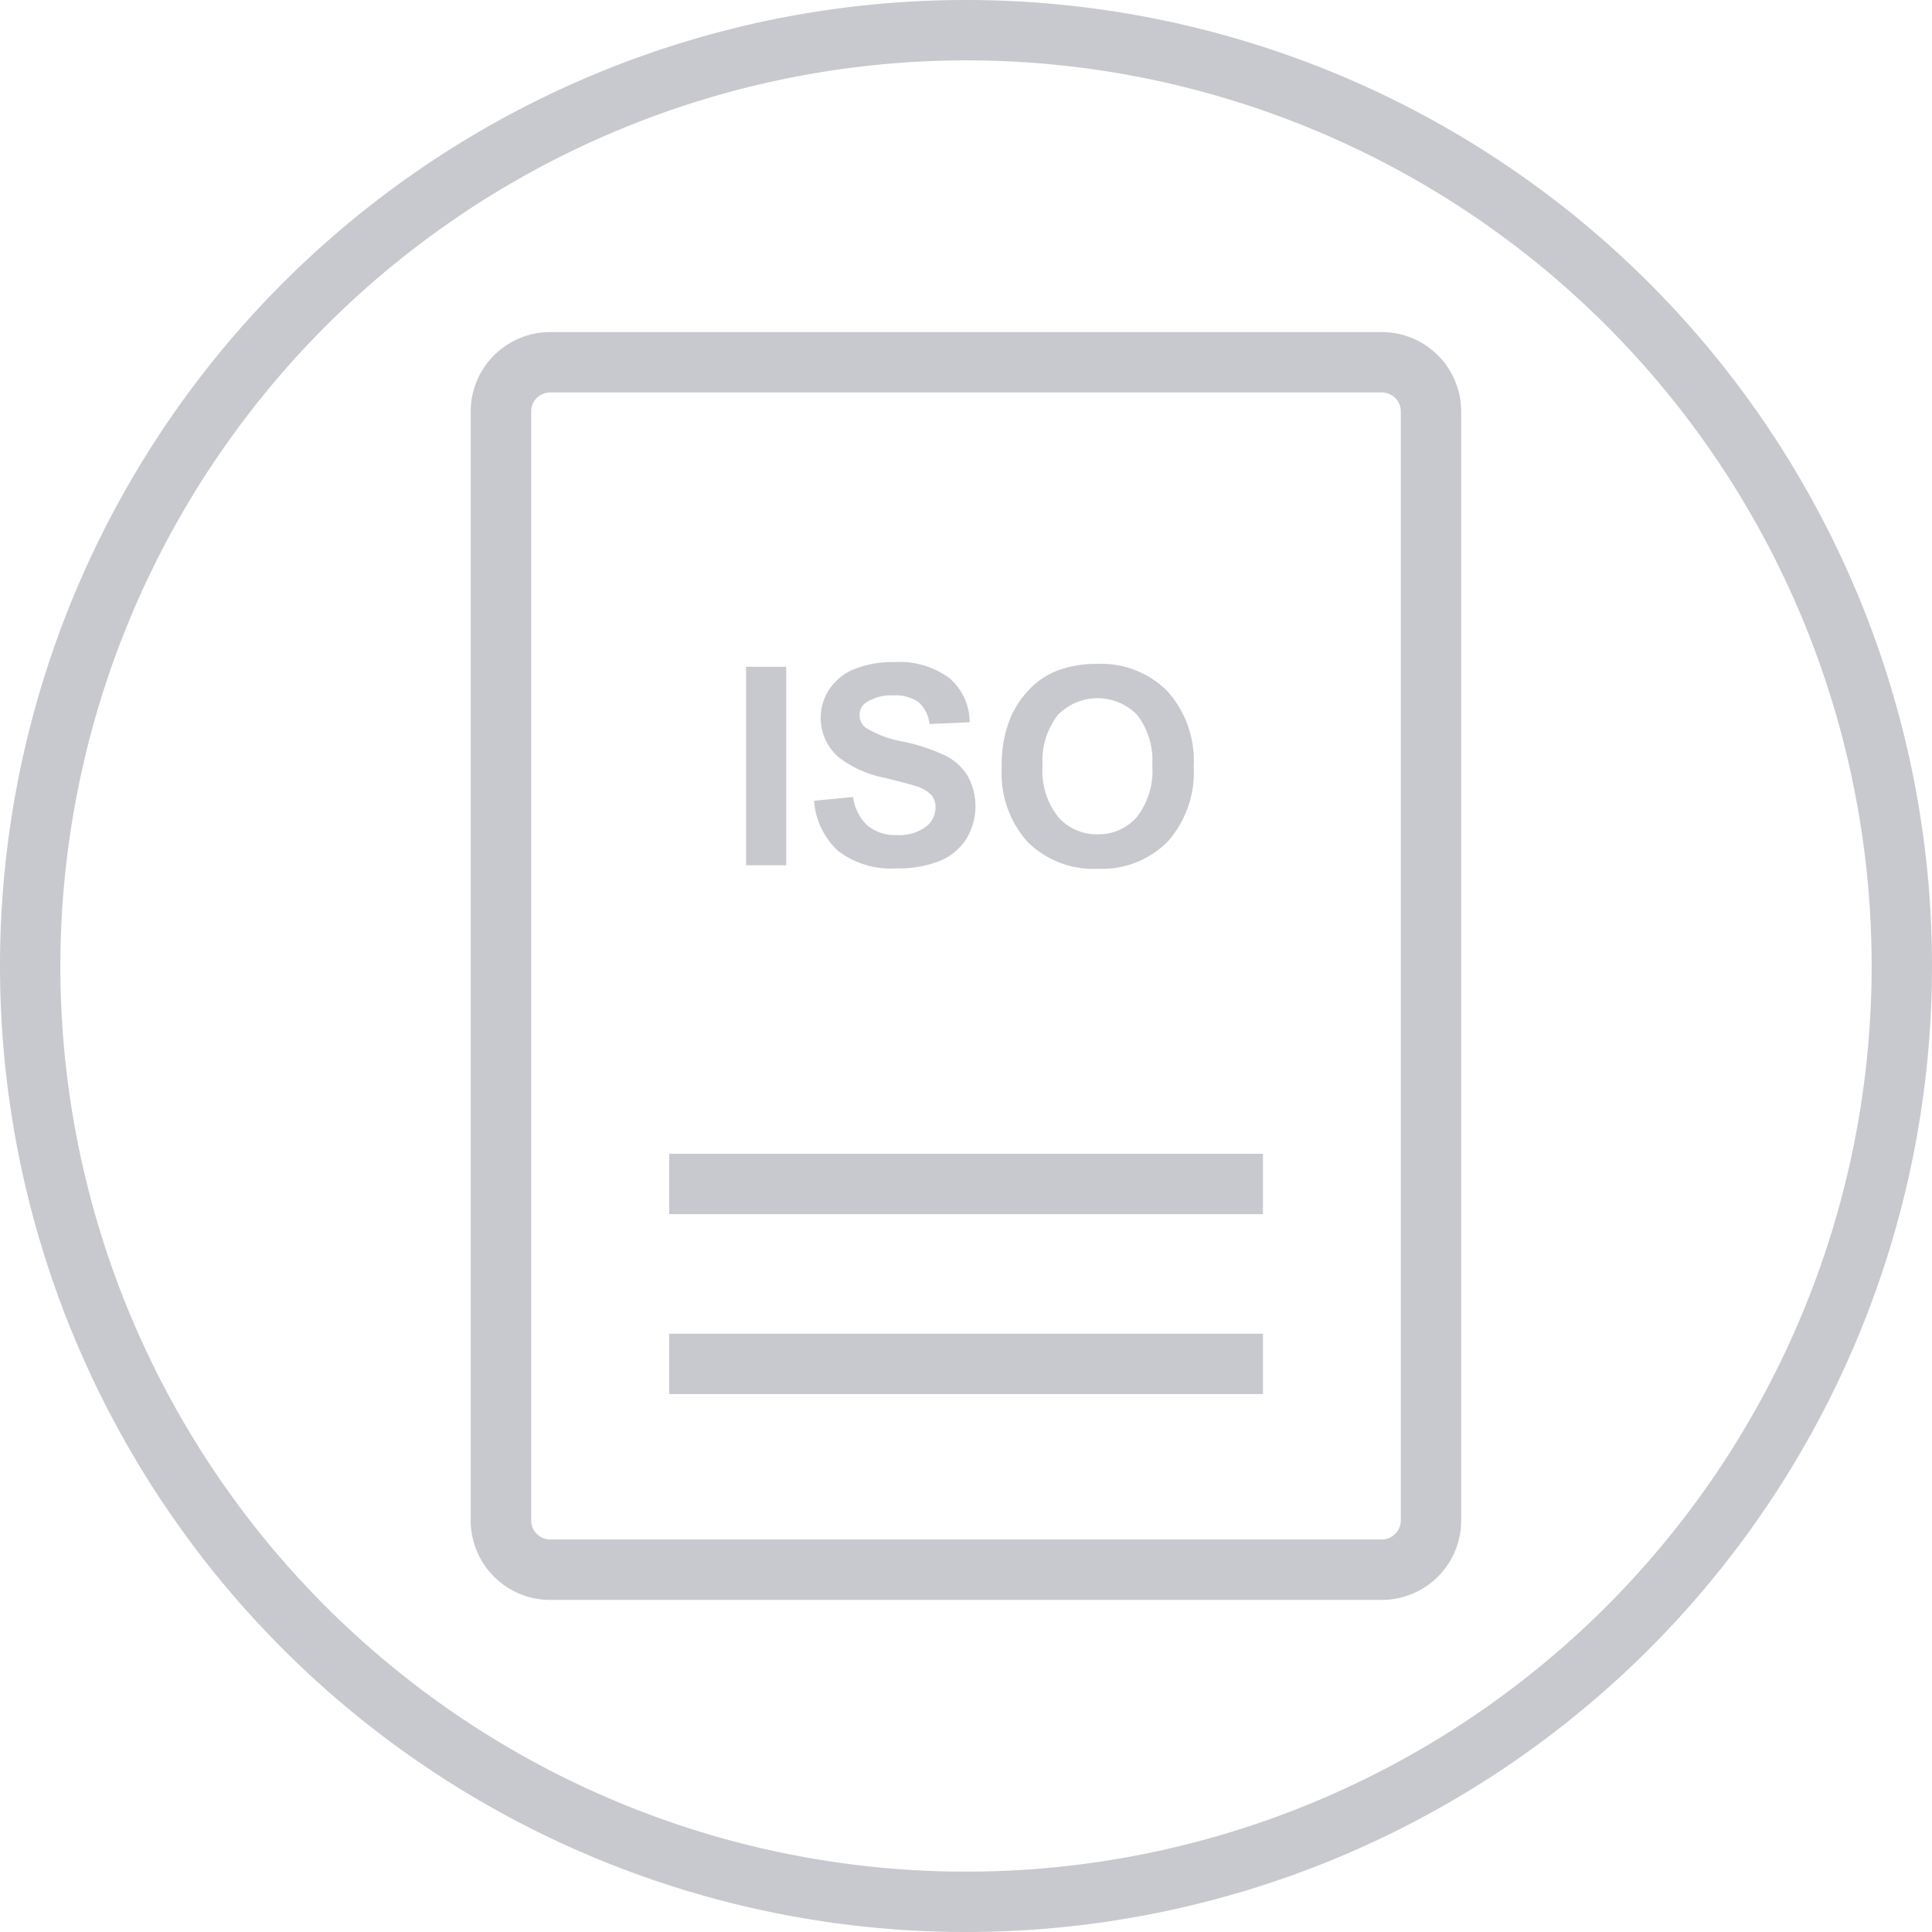
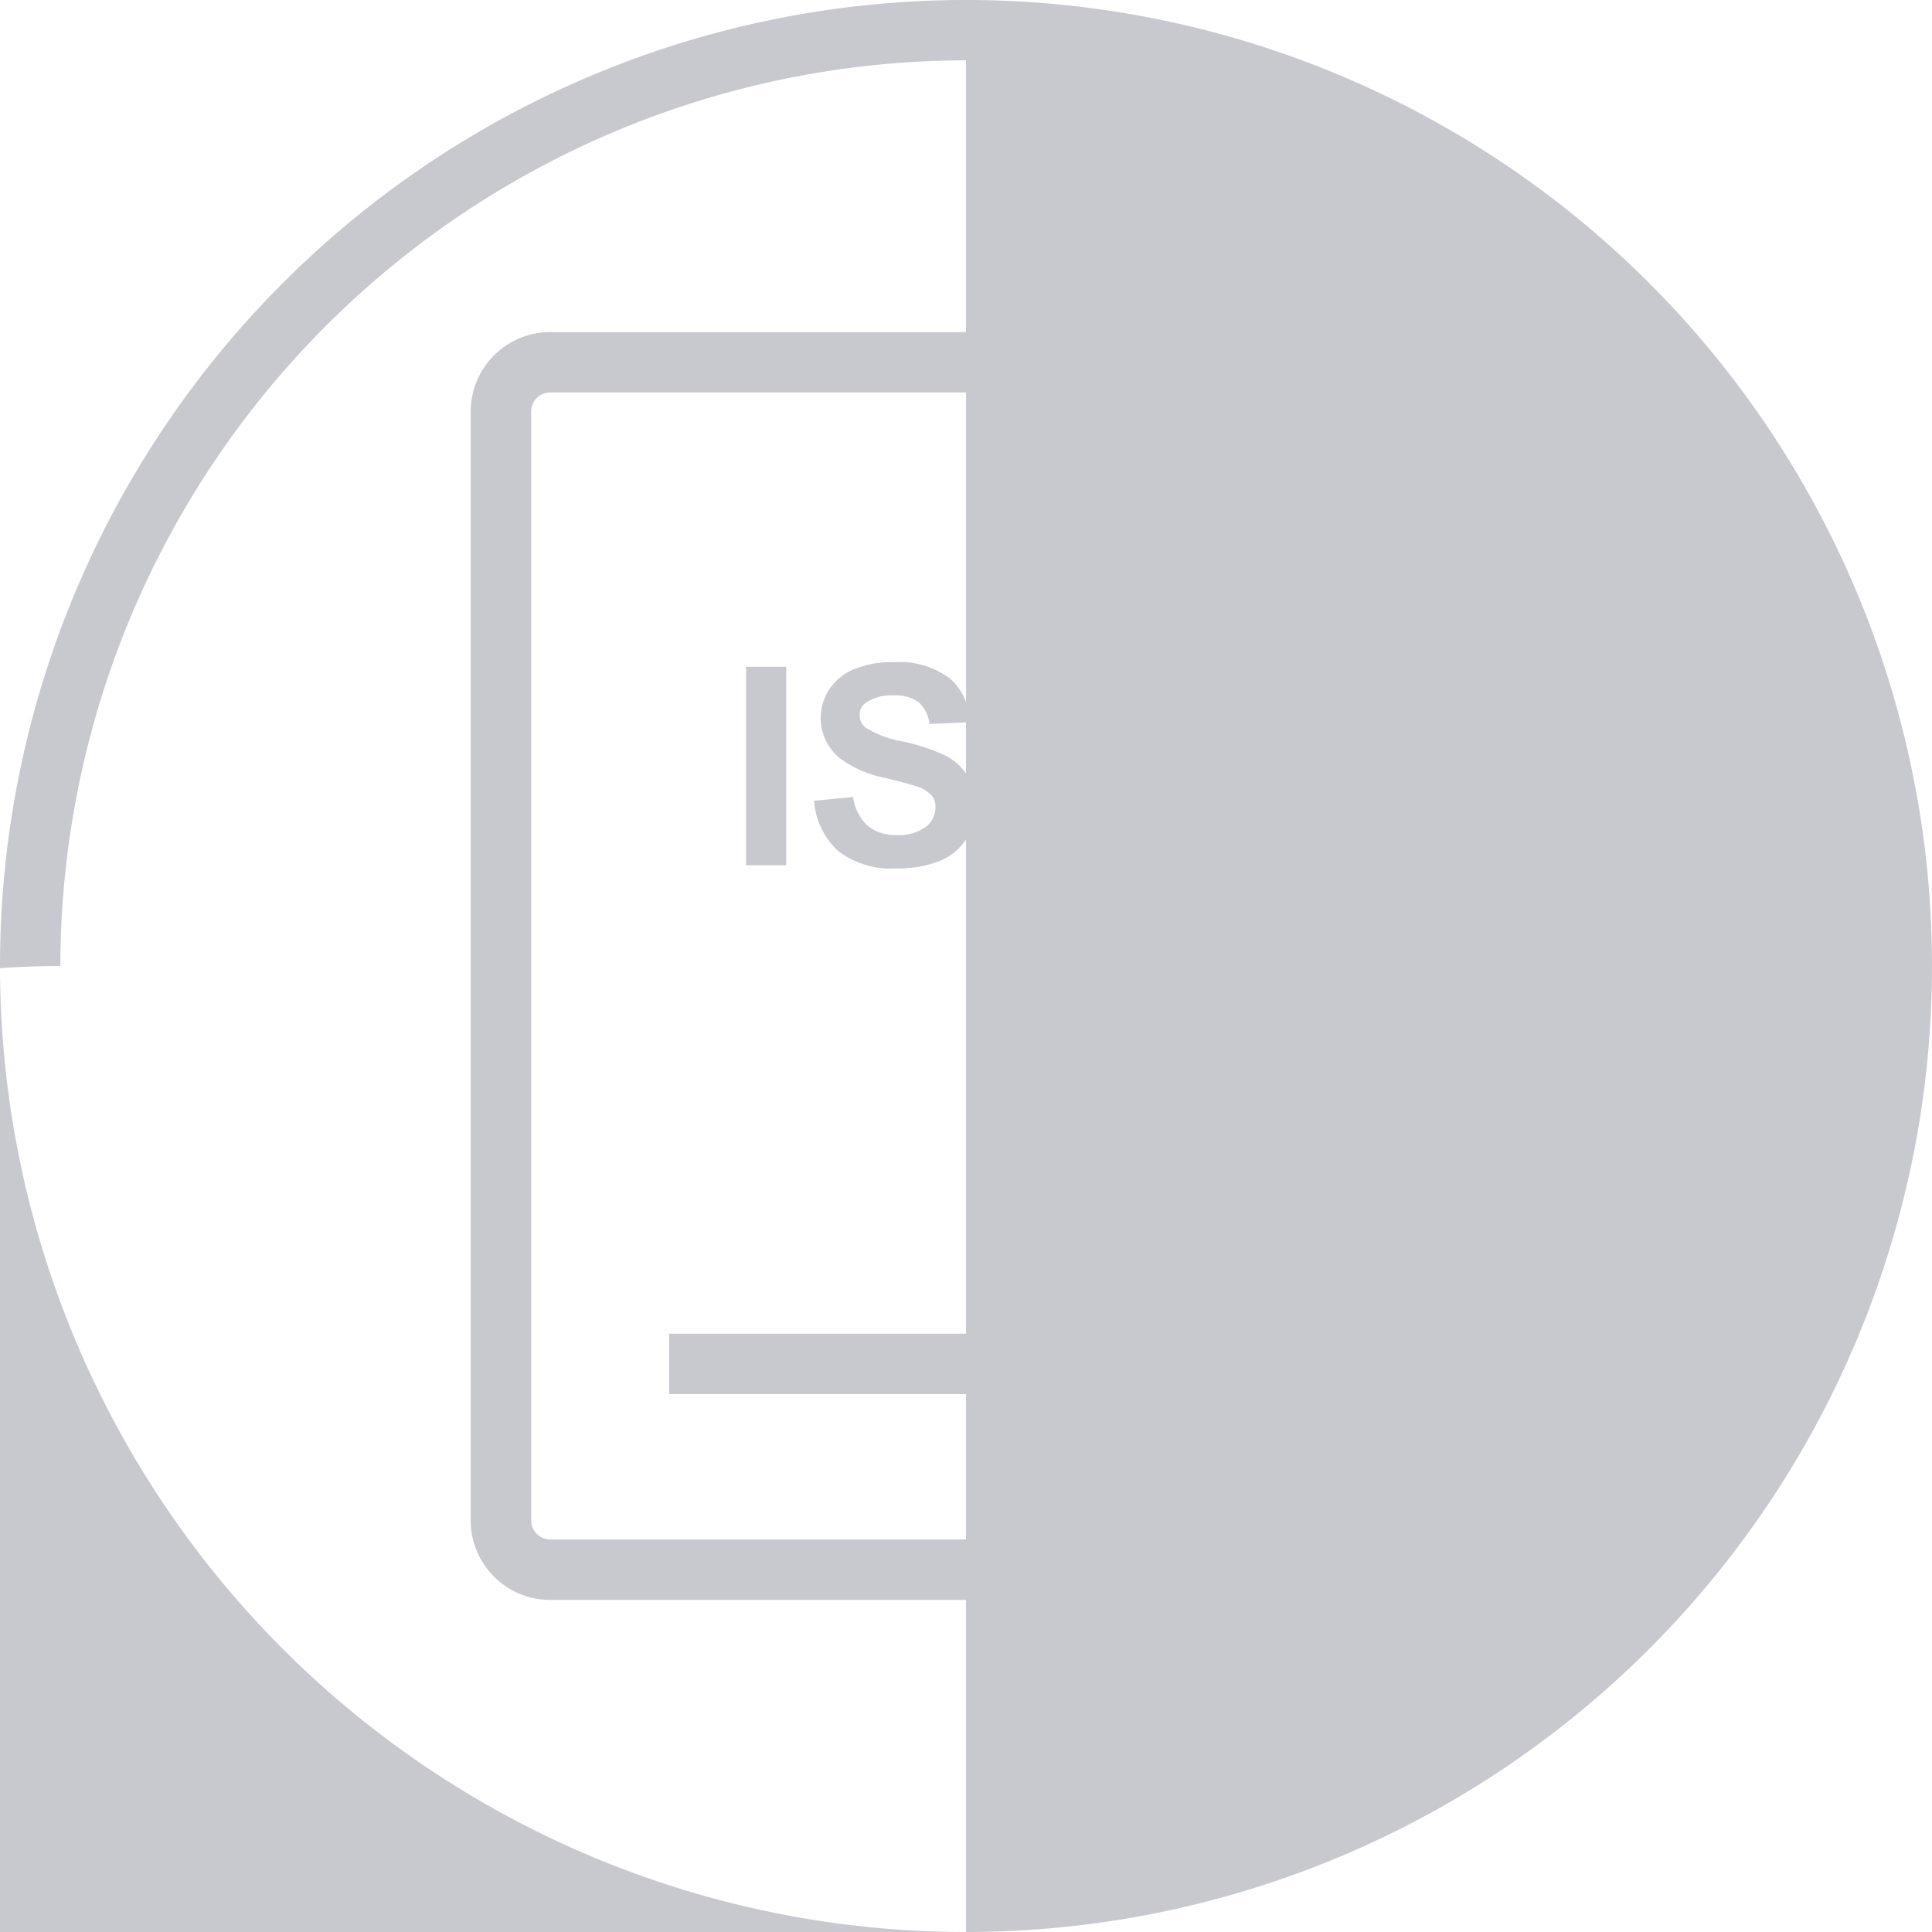
<svg xmlns="http://www.w3.org/2000/svg" id="Layer_1" data-name="Layer 1" viewBox="0 0 154 154">
  <defs>
    <style>.cls-1{fill:#c8c8cf;}</style>
  </defs>
  <title>ico-quality</title>
  <path class="cls-1" d="M44.84,127.53h66.32a6.33,6.33,0,0,0,6.31-6.31V32.78a6.33,6.33,0,0,0-6.31-6.31H44.84a6.34,6.34,0,0,0-6.32,6.31v88.43A6.34,6.34,0,0,0,44.84,127.53Zm-1.5-94.75a1.52,1.52,0,0,1,1.5-1.5h66.32a1.52,1.52,0,0,1,1.5,1.5v88.43a1.52,1.52,0,0,1-1.5,1.5H44.84a1.52,1.52,0,0,1-1.5-1.5Z" transform="translate(-1)" />
  <rect class="cls-1" x="53.34" y="106.31" width="47.33" height="4.81" />
-   <rect class="cls-1" x="53.34" y="91.97" width="47.33" height="4.81" />
  <rect class="cls-1" x="59.47" y="53.15" width="3.2" height="15.82" />
  <path class="cls-1" d="M72.47,66.56a3.46,3.46,0,0,1-2.31-.74A3.8,3.8,0,0,1,69,63.53l-3.11.3a6,6,0,0,0,1.92,4,6.89,6.89,0,0,0,4.61,1.39,9,9,0,0,0,3.45-.58A4.51,4.51,0,0,0,78,66.91a5,5,0,0,0,.13-5.06,4.37,4.37,0,0,0-1.75-1.61,15.33,15.33,0,0,0-3.45-1.14A8.3,8.3,0,0,1,70,58a1.21,1.21,0,0,1-.48-1,1.16,1.16,0,0,1,.51-1,3.66,3.66,0,0,1,2.18-.57,3.23,3.23,0,0,1,2,.53,2.73,2.73,0,0,1,.88,1.75l3.2-.14a4.63,4.63,0,0,0-1.58-3.49,6.68,6.68,0,0,0-4.49-1.3,7.94,7.94,0,0,0-3.11.55,4.34,4.34,0,0,0-2,1.61,4.07,4.07,0,0,0-.69,2.26,4.11,4.11,0,0,0,1.46,3.18A8.65,8.65,0,0,0,71.53,62c1.33.33,2.18.56,2.56.69a2.68,2.68,0,0,1,1.15.69,1.46,1.46,0,0,1,.33,1,1.93,1.93,0,0,1-.78,1.53A3.57,3.57,0,0,1,72.47,66.56Z" transform="translate(-1)" />
  <path class="cls-1" d="M88.5,69.25a7.38,7.38,0,0,0,5.57-2.16,8.3,8.3,0,0,0,2.08-6,8.32,8.32,0,0,0-2.1-6,7.43,7.43,0,0,0-5.6-2.17,8.67,8.67,0,0,0-3.41.63,6.08,6.08,0,0,0-2,1.42,7.51,7.51,0,0,0-1.47,2.17,10,10,0,0,0-.72,4.06,8.15,8.15,0,0,0,2.08,5.93A7.43,7.43,0,0,0,88.5,69.25ZM85.31,57a4.42,4.42,0,0,1,6.35,0A6,6,0,0,1,92.85,61a6,6,0,0,1-1.23,4.12,4,4,0,0,1-3.13,1.38,4.05,4.05,0,0,1-3.15-1.39,5.93,5.93,0,0,1-1.24-4.08A6,6,0,0,1,85.31,57Z" transform="translate(-1)" />
-   <path class="cls-1" d="M78,154A77,77,0,1,0,1,77,77,77,0,0,0,78,154ZM78,4.81A72.19,72.19,0,1,1,5.81,77,72.27,72.27,0,0,1,78,4.81Z" transform="translate(-1)" />
+   <path class="cls-1" d="M78,154A77,77,0,1,0,1,77,77,77,0,0,0,78,154ZA72.19,72.19,0,1,1,5.81,77,72.27,72.27,0,0,1,78,4.81Z" transform="translate(-1)" />
</svg>